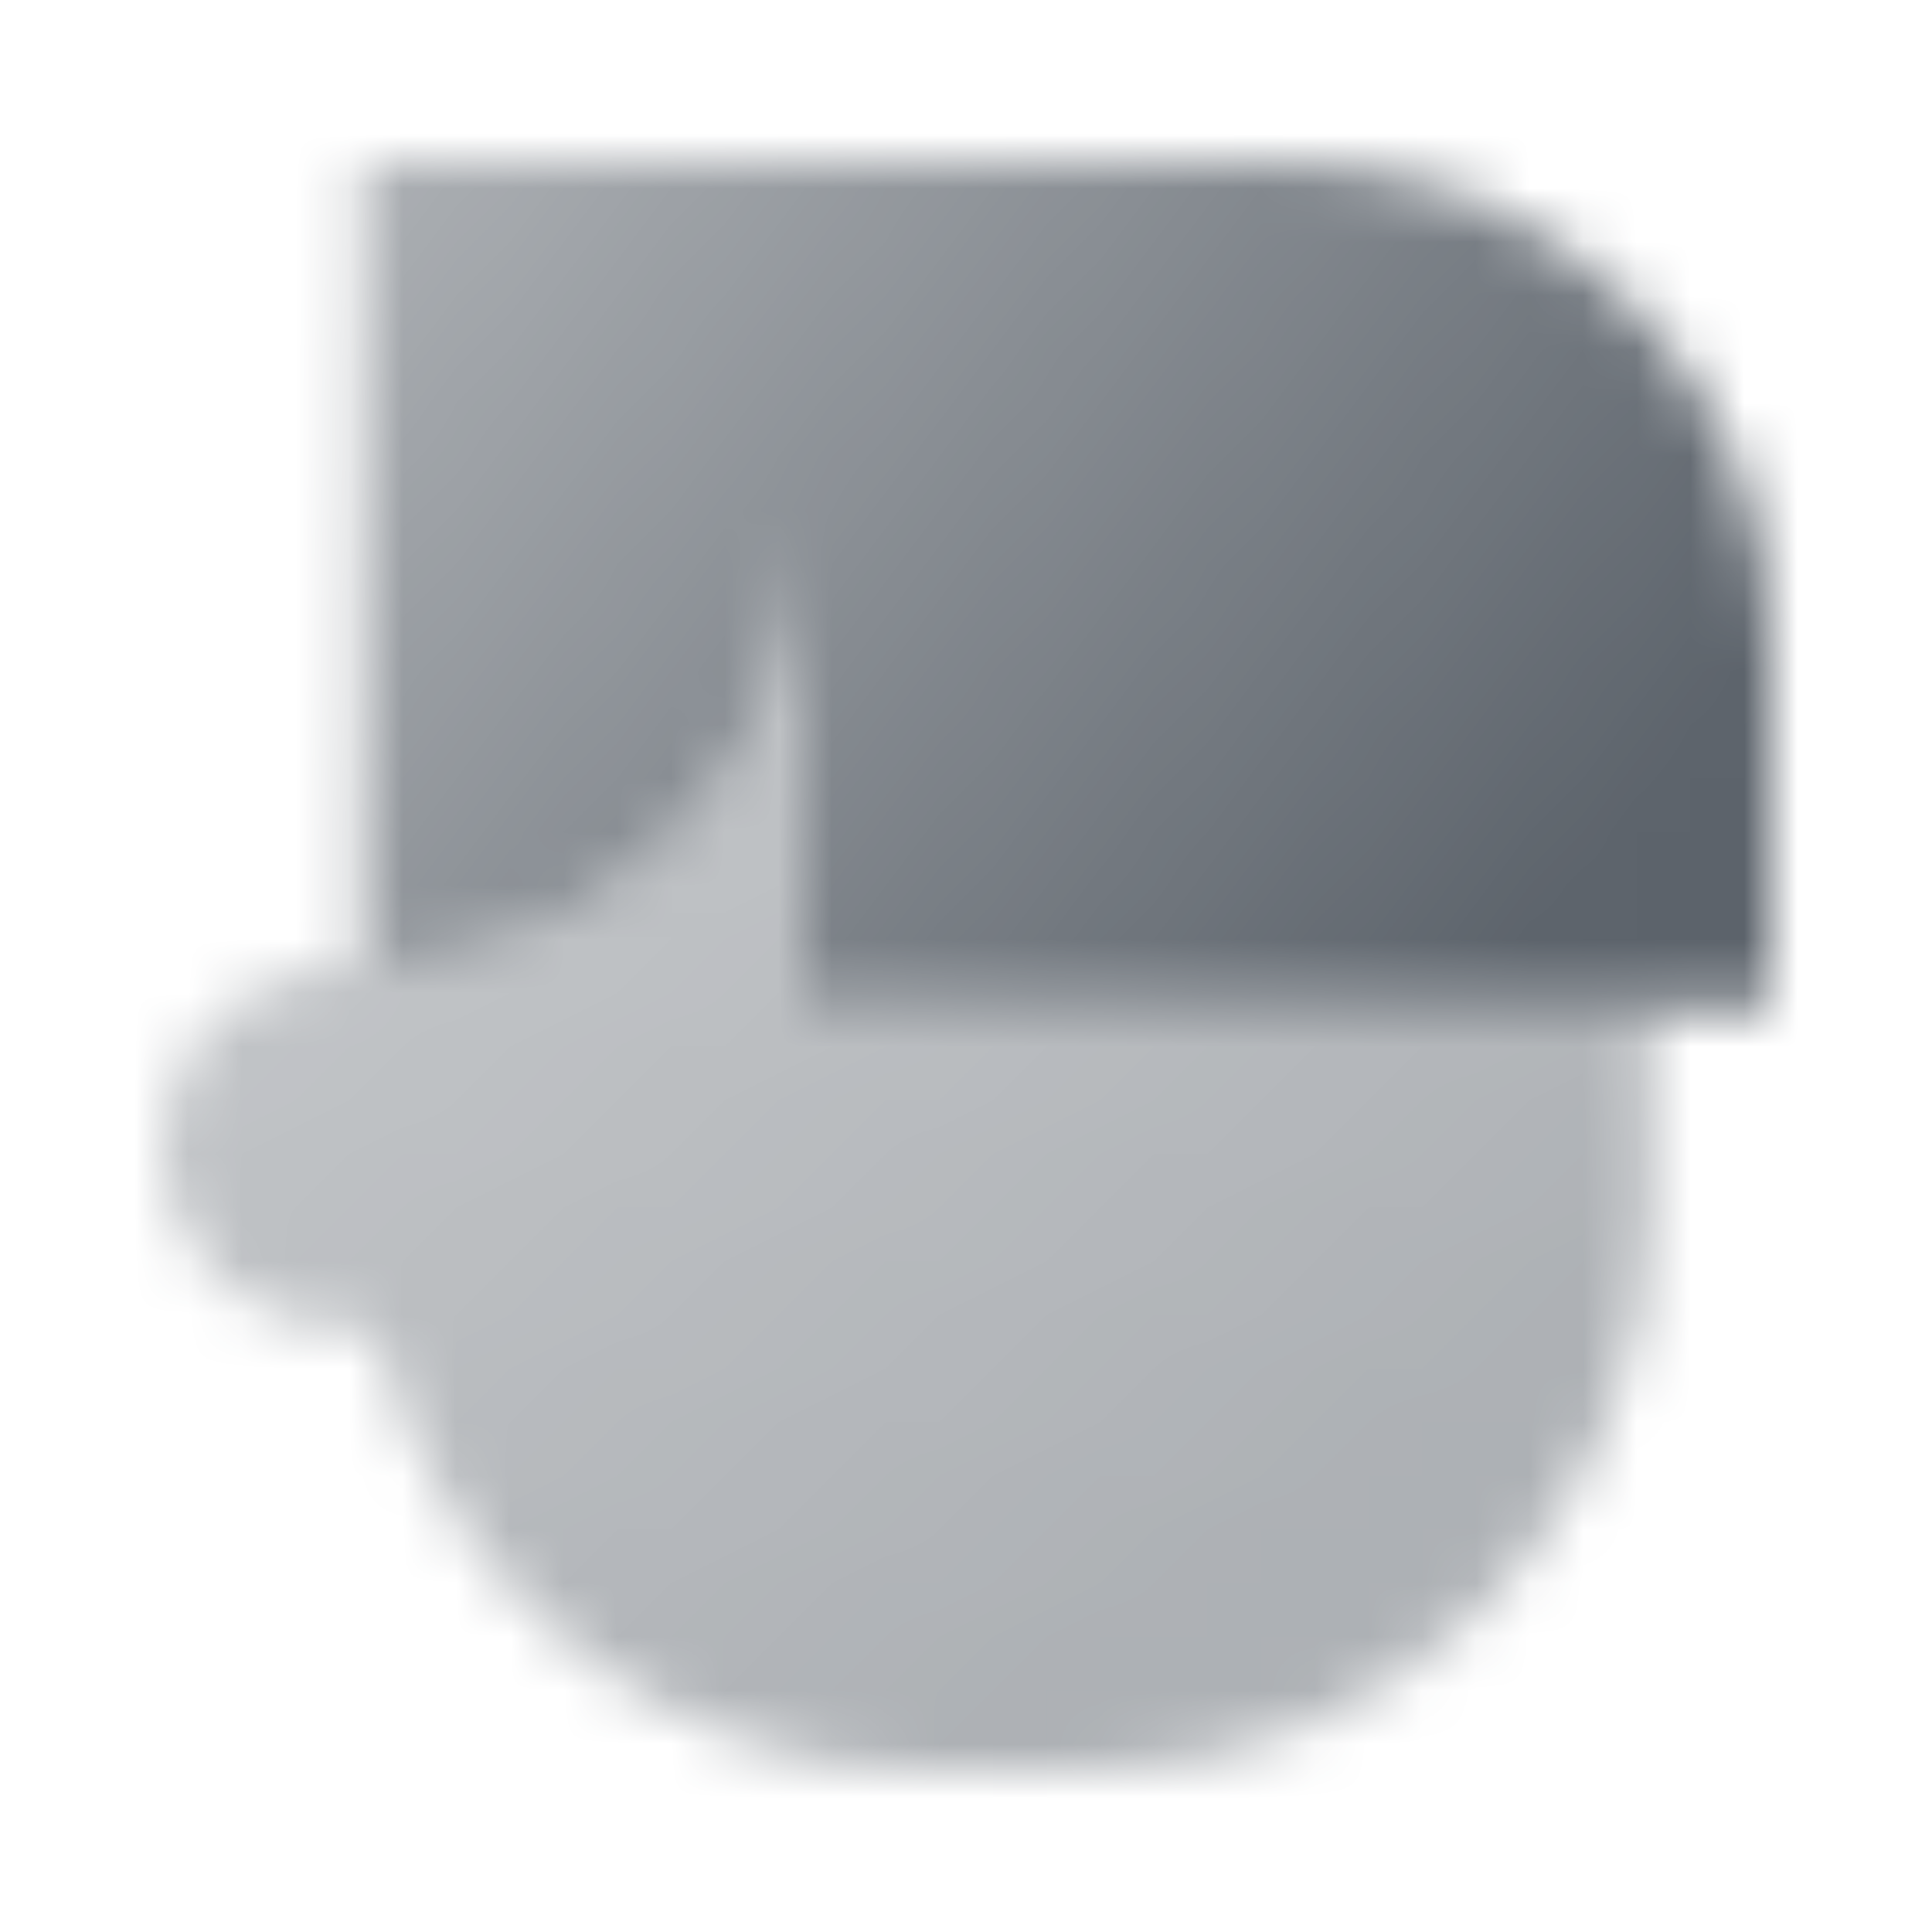
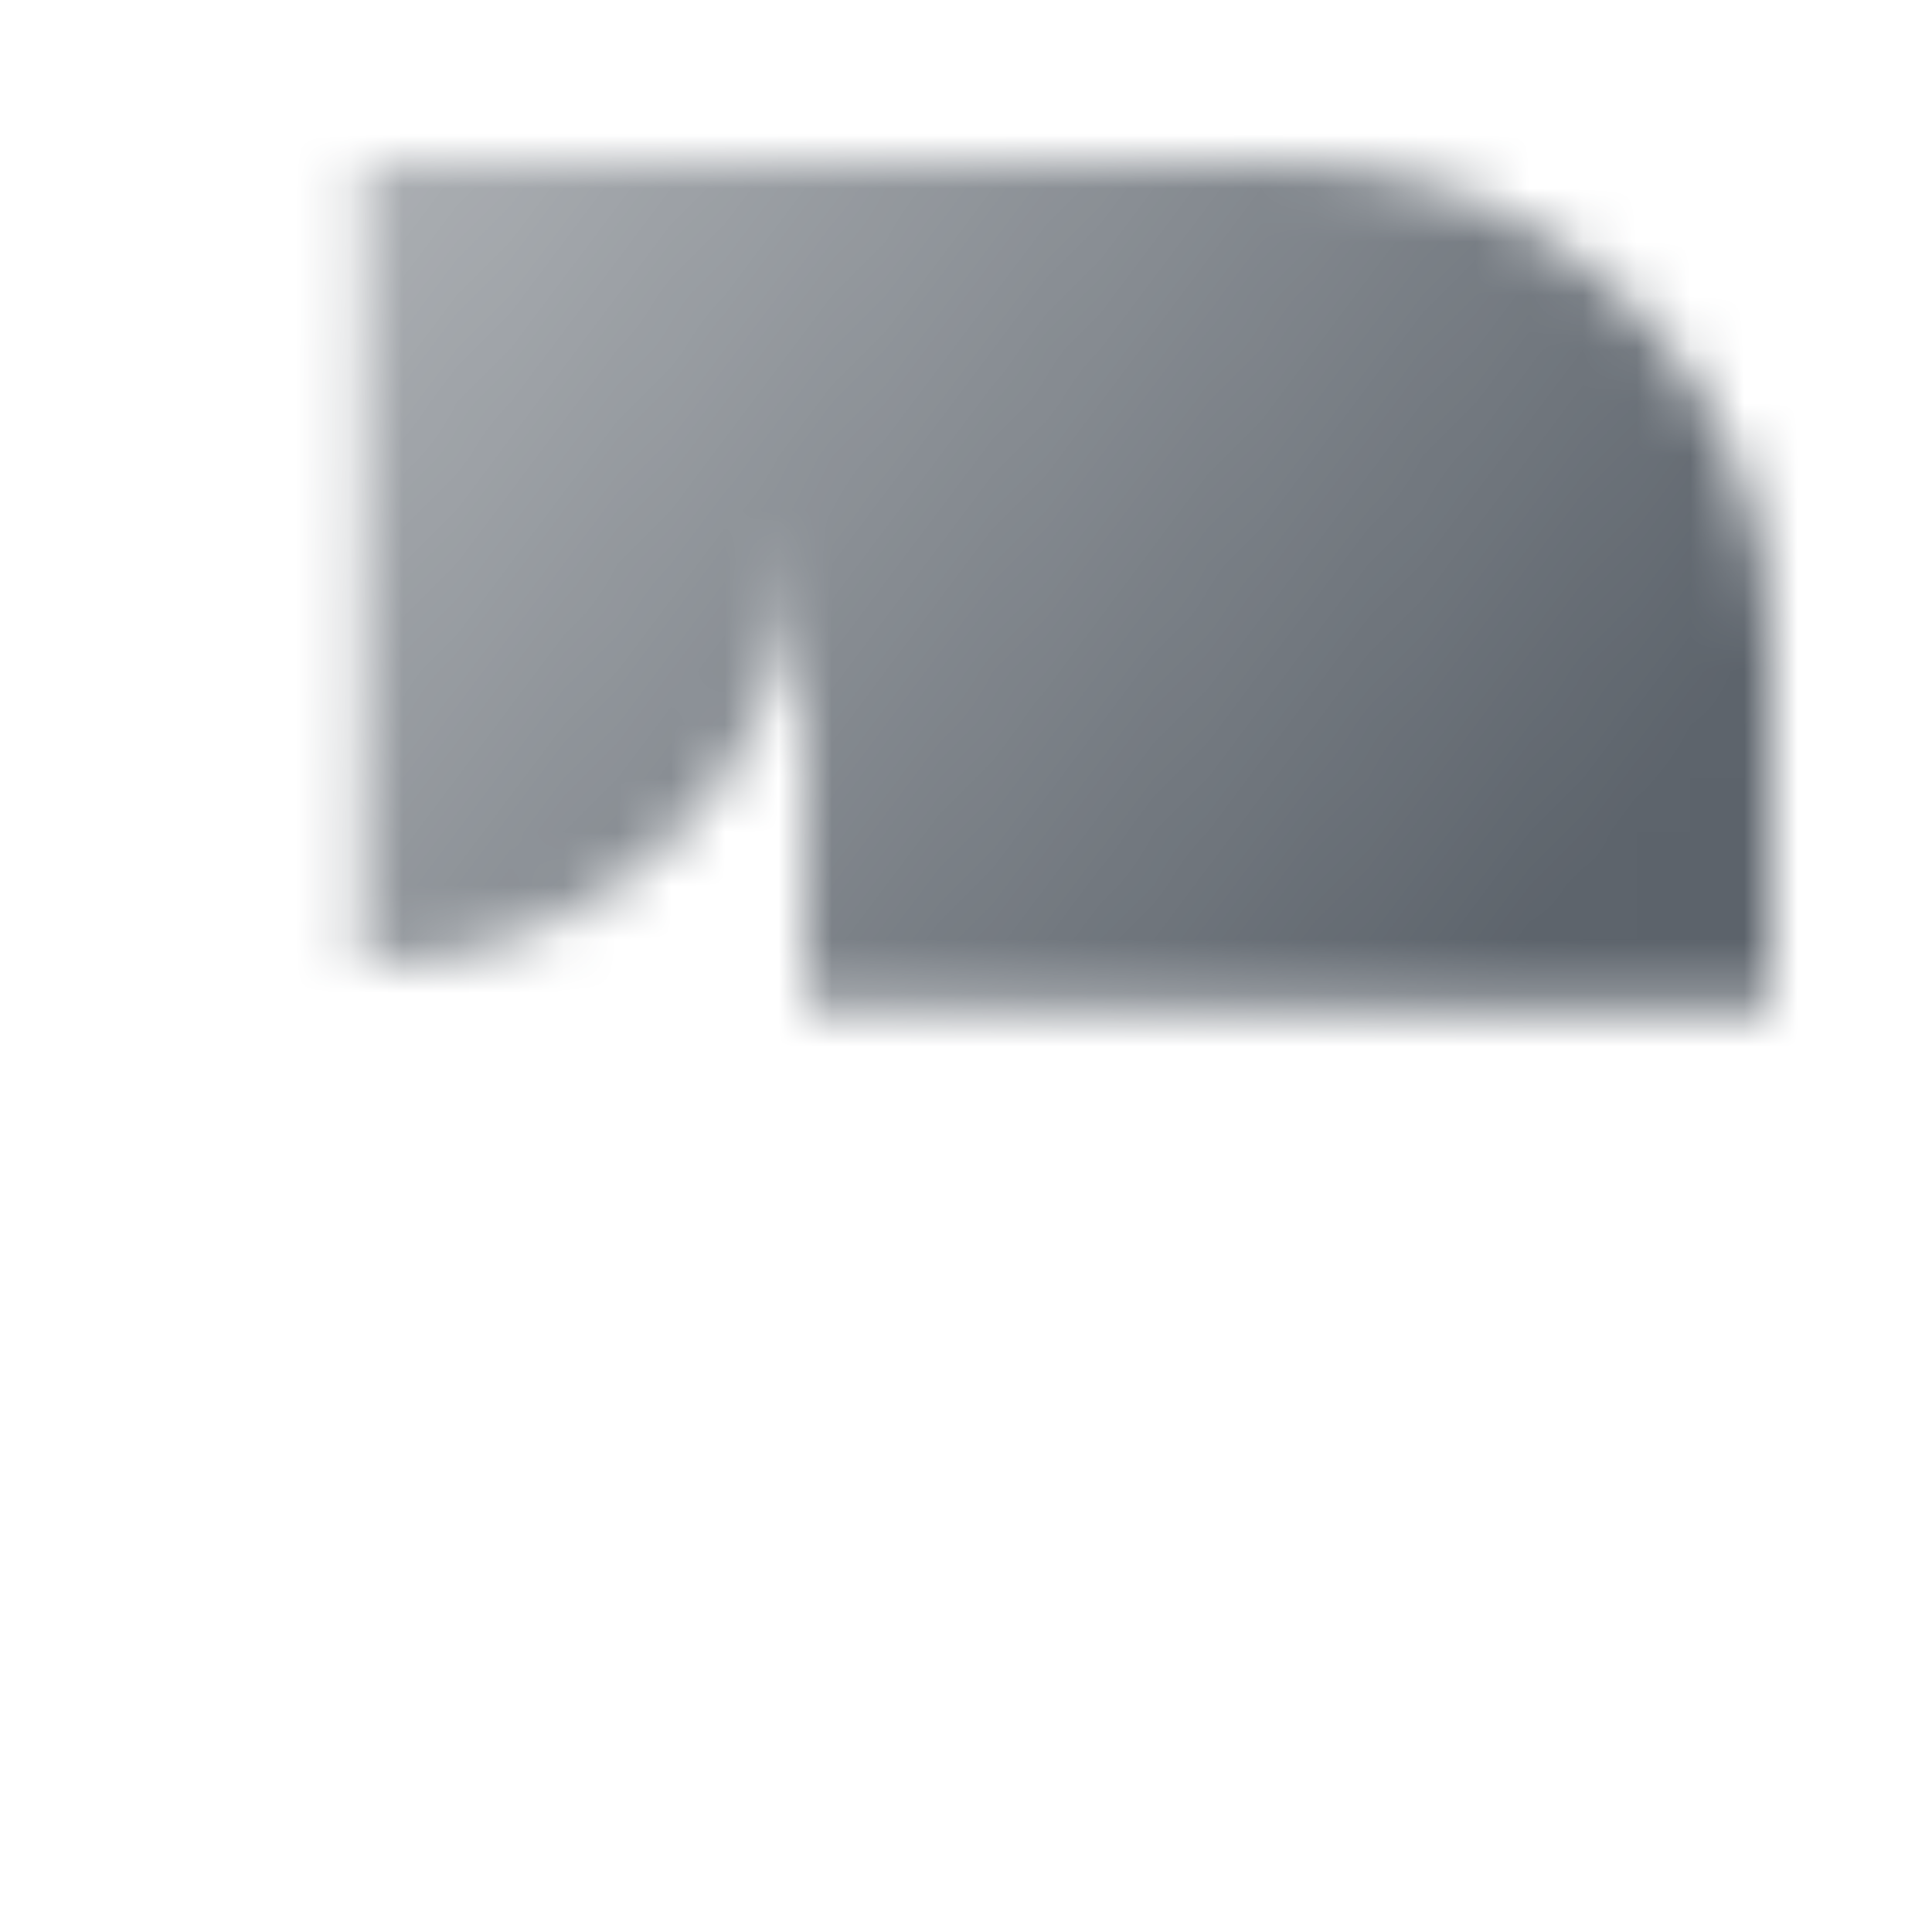
<svg xmlns="http://www.w3.org/2000/svg" width="36" height="36" viewBox="0 0 36 36" fill="none">
  <mask id="mask0_7306_174074" style="mask-type:alpha" maskUnits="userSpaceOnUse" x="3" y="3" width="30" height="30">
-     <path fill-rule="evenodd" clip-rule="evenodd" d="M6.992 24.75C8.022 29.468 12.223 33 17.25 33H20.25C26.049 33 30.75 28.299 30.75 22.5V18.75H15V9.75C15 14.306 11.306 18 6.75 18H6.375C4.511 18 3 19.511 3 21.375C3 23.239 4.511 24.75 6.375 24.75H6.992Z" fill="url(#paint0_linear_7306_174074)" />
    <path fill-rule="evenodd" clip-rule="evenodd" d="M6.75 3V18C11.306 18 15 14.306 15 9.75V18.75H33V12C33 7.029 28.971 3 24 3H15H6.75Z" fill="url(#paint1_linear_7306_174074)" />
  </mask>
  <g mask="url(#mask0_7306_174074)">
    <path d="M0 0H36V36H0V0Z" fill="#5C636B" />
  </g>
  <defs>
    <linearGradient id="paint0_linear_7306_174074" x1="6.265" y1="17.375" x2="17.081" y2="32.856" gradientUnits="userSpaceOnUse">
      <stop stop-opacity="0.38" />
      <stop offset="1" stop-opacity="0.5" />
    </linearGradient>
    <linearGradient id="paint1_linear_7306_174074" x1="6.75" y1="2.25" x2="27.788" y2="18.899" gradientUnits="userSpaceOnUse">
      <stop stop-opacity="0.5" />
      <stop offset="1" />
    </linearGradient>
  </defs>
</svg>